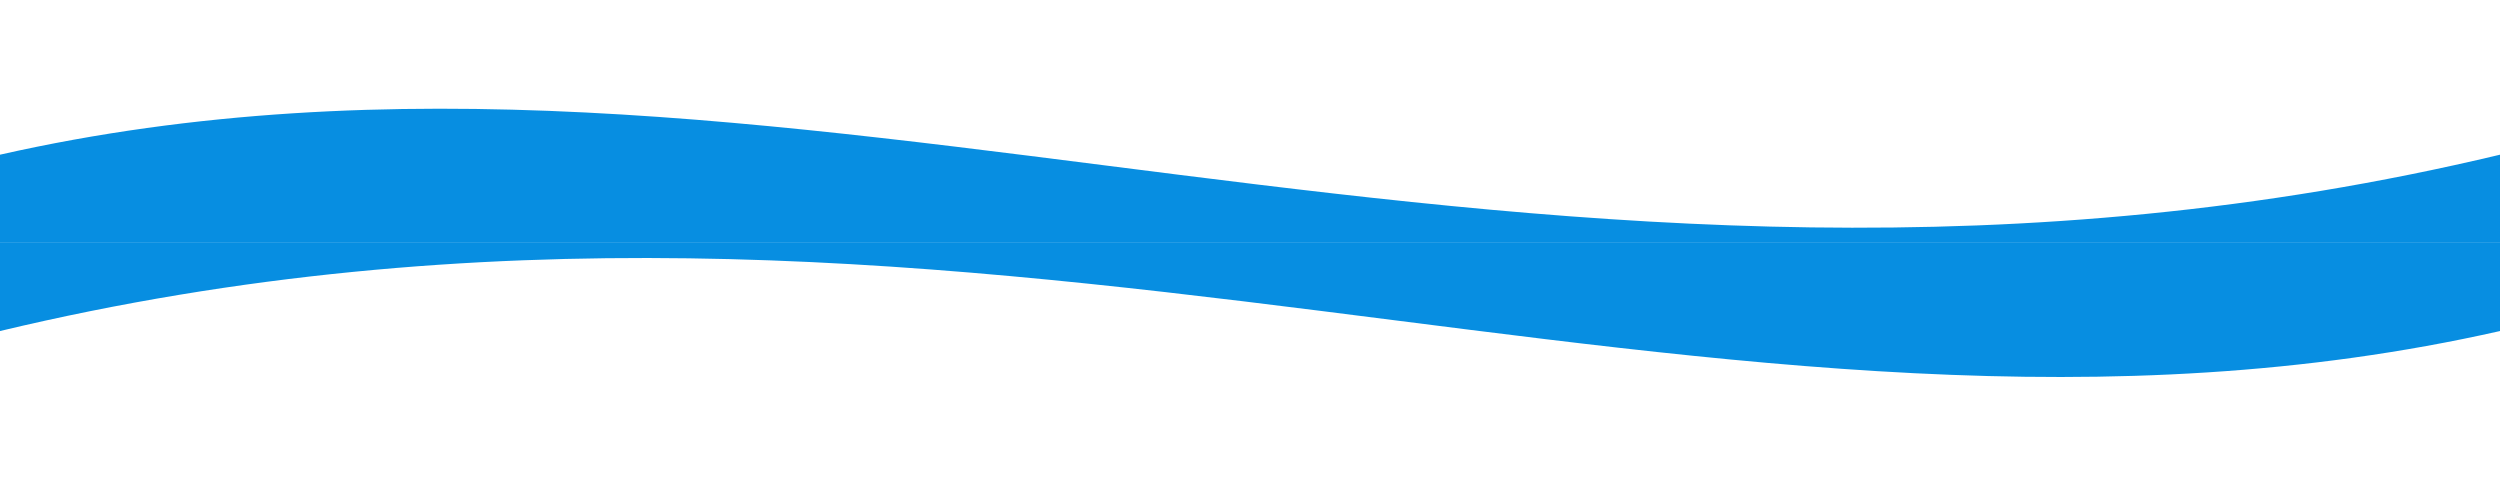
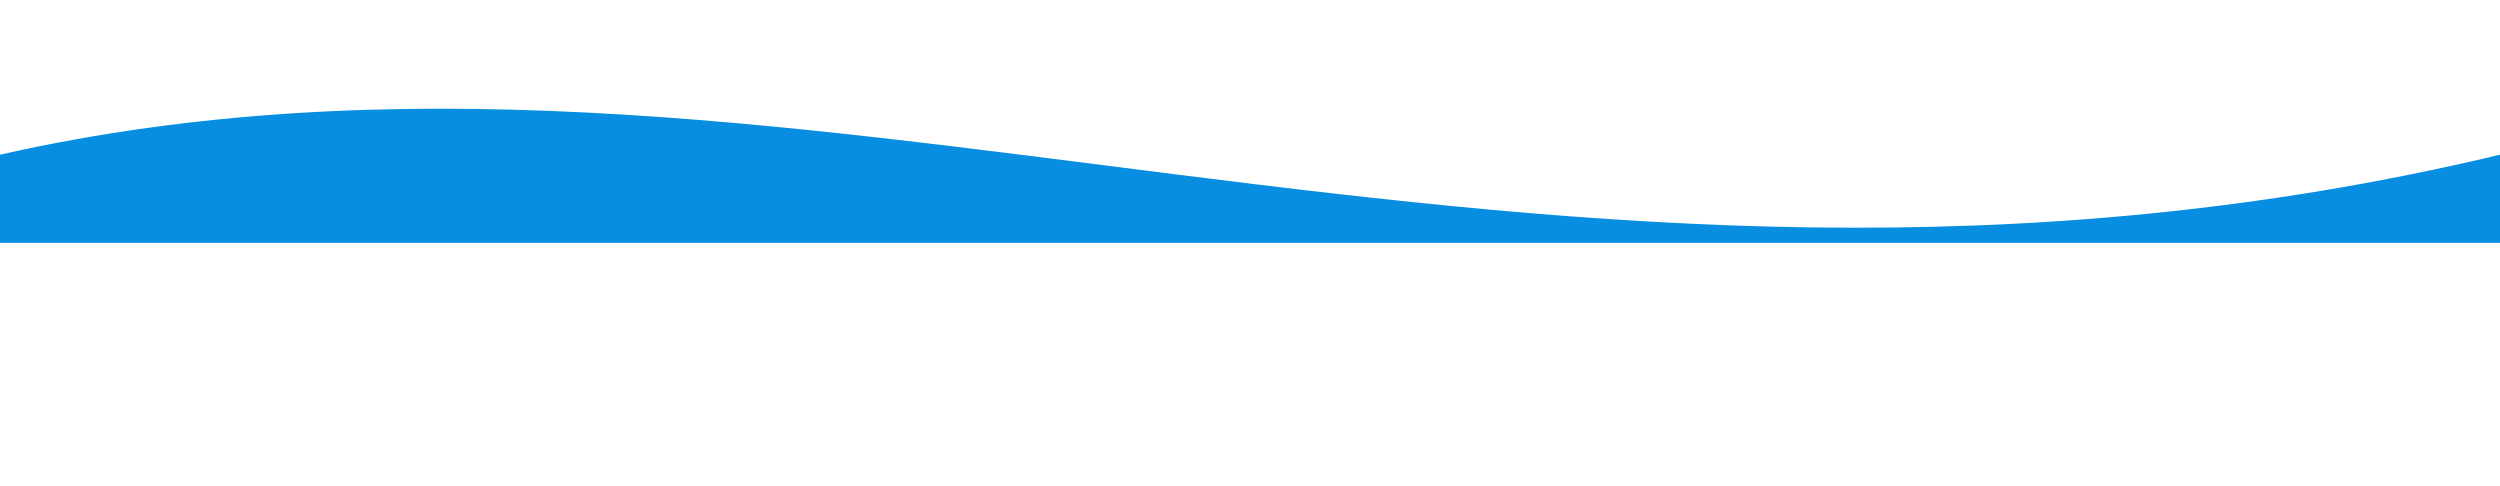
<svg xmlns="http://www.w3.org/2000/svg" width="1440" height="280" viewBox="0 0 1440 280" fill="none">
  <path d="M1440 89.105V139.89L0 139.889L8.88001e-06 89.102C451.725 -12.96 882.075 222.402 1440 89.105Z" fill="#078EE1" />
-   <path d="M0 190.677V139.892H1440V190.679C988.275 292.741 557.925 57.379 0 190.677Z" fill="#078EE1" />
</svg>